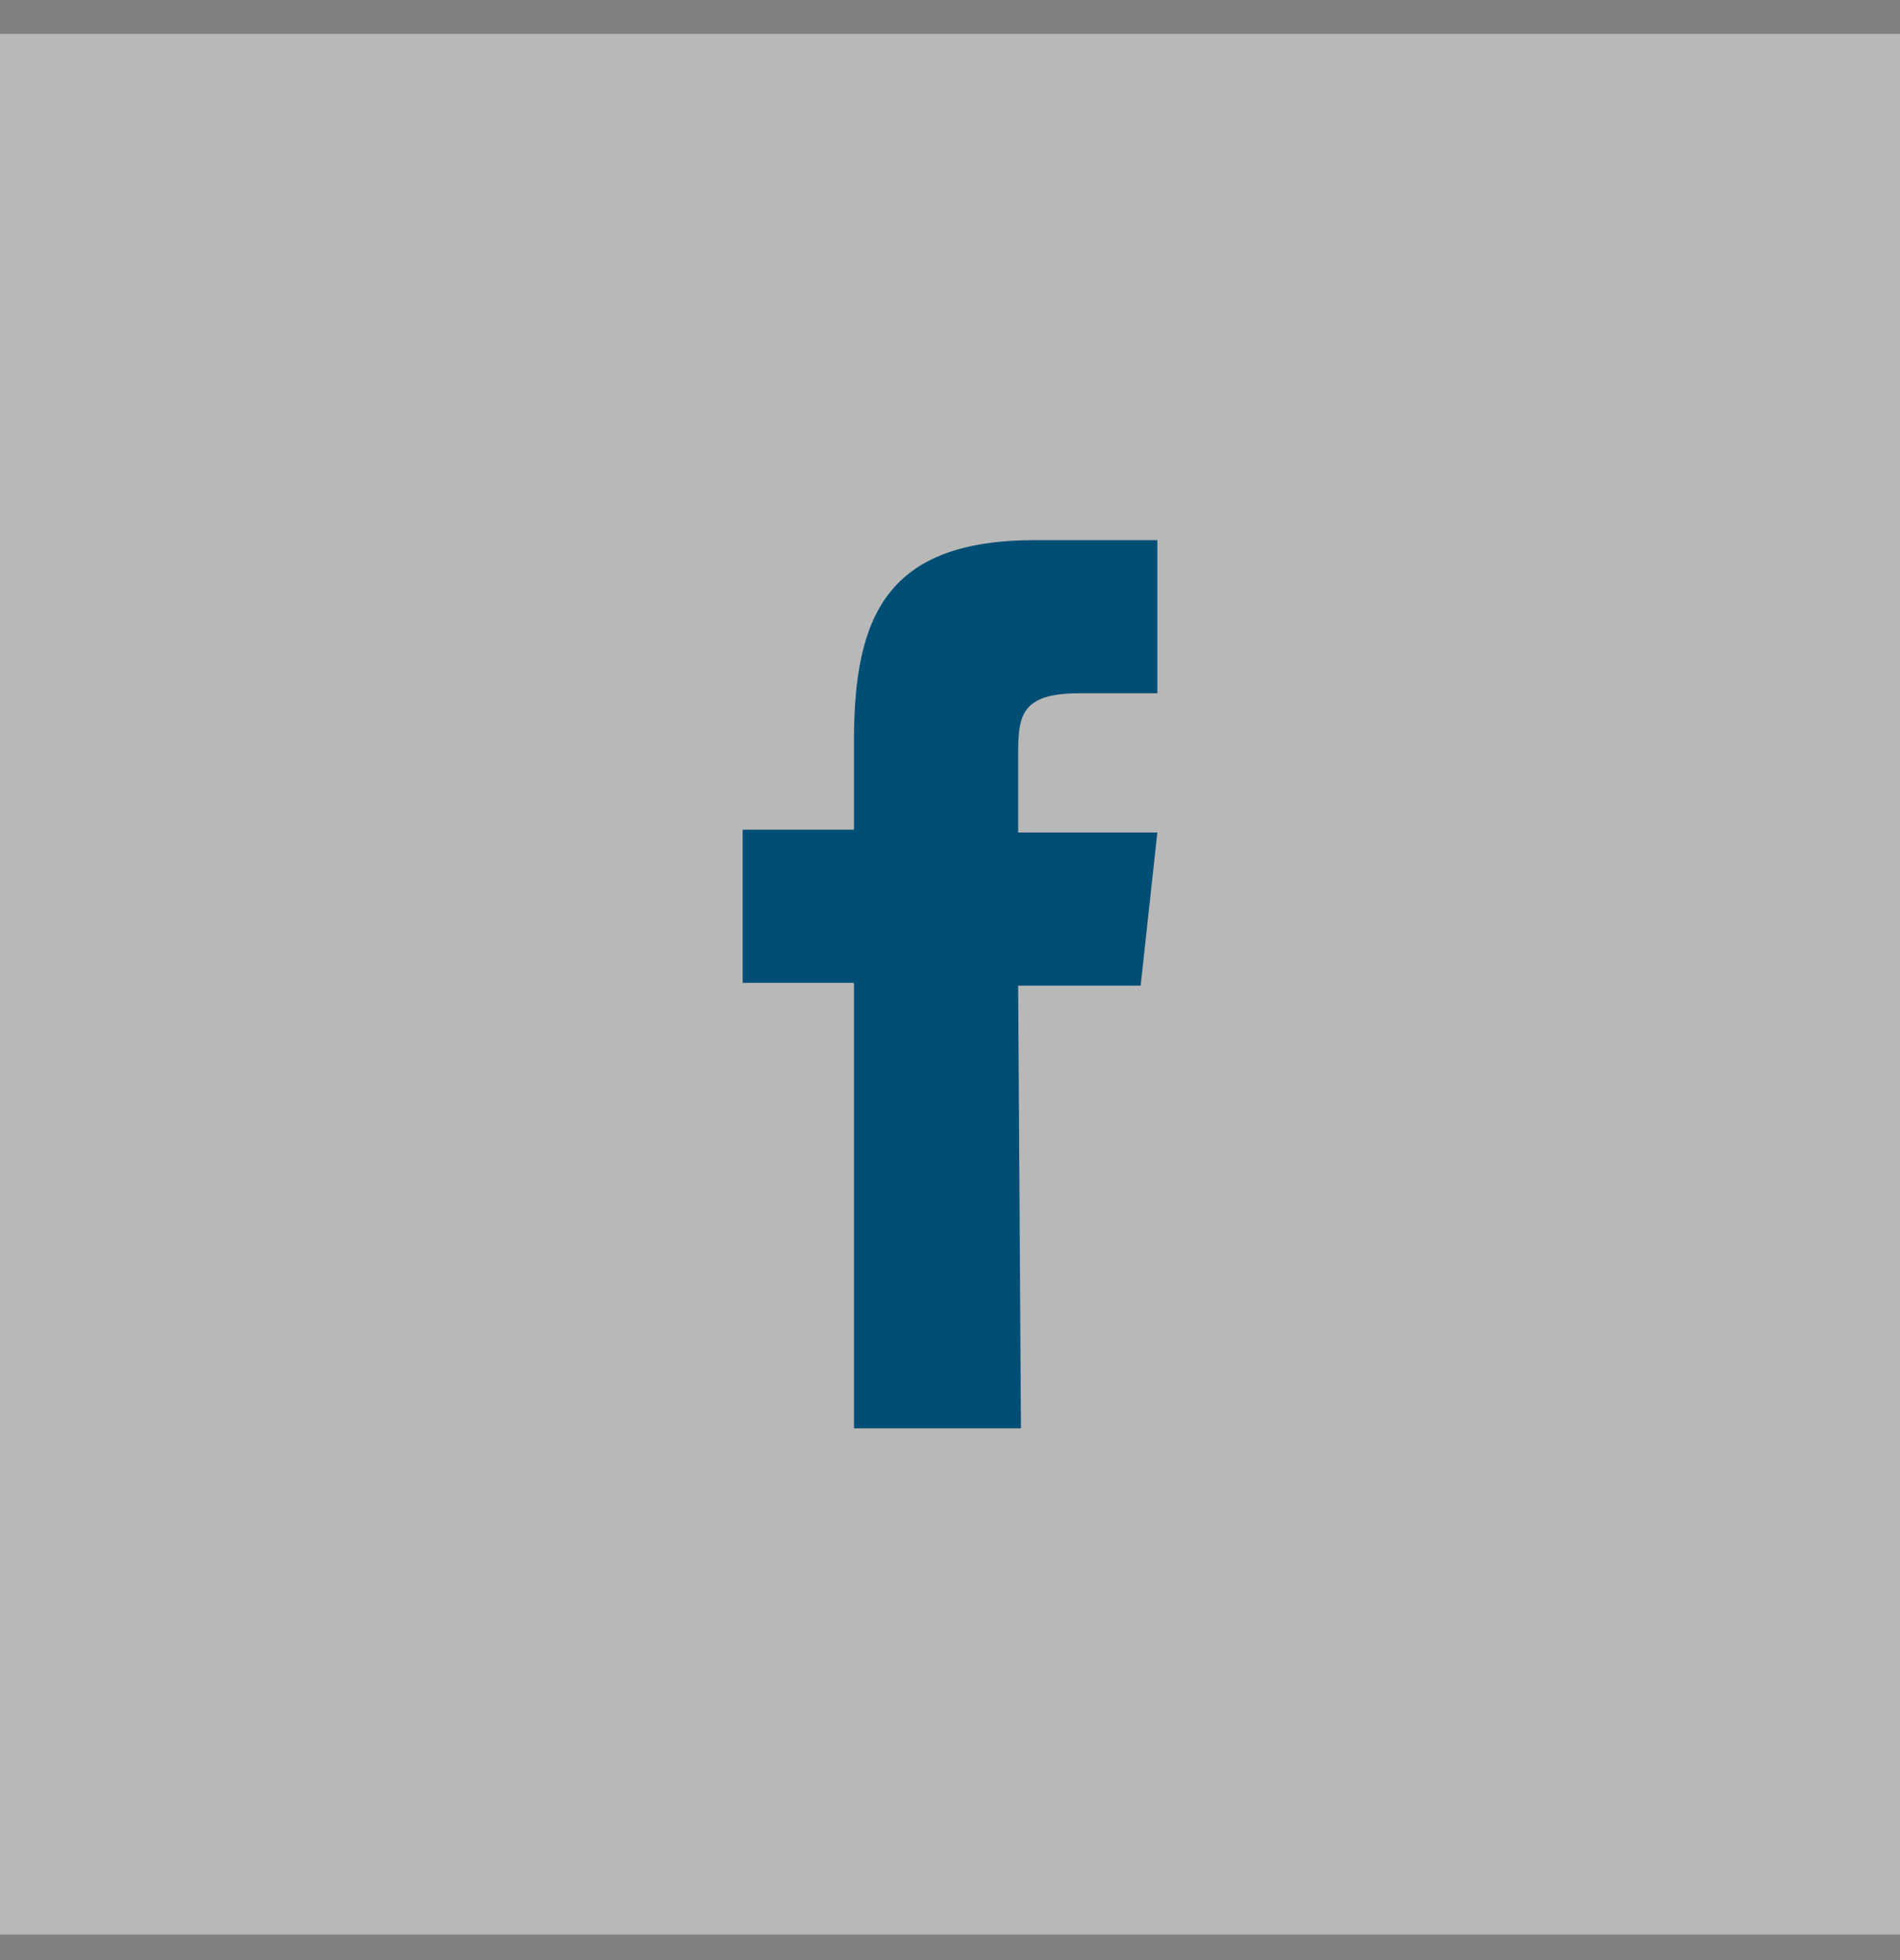
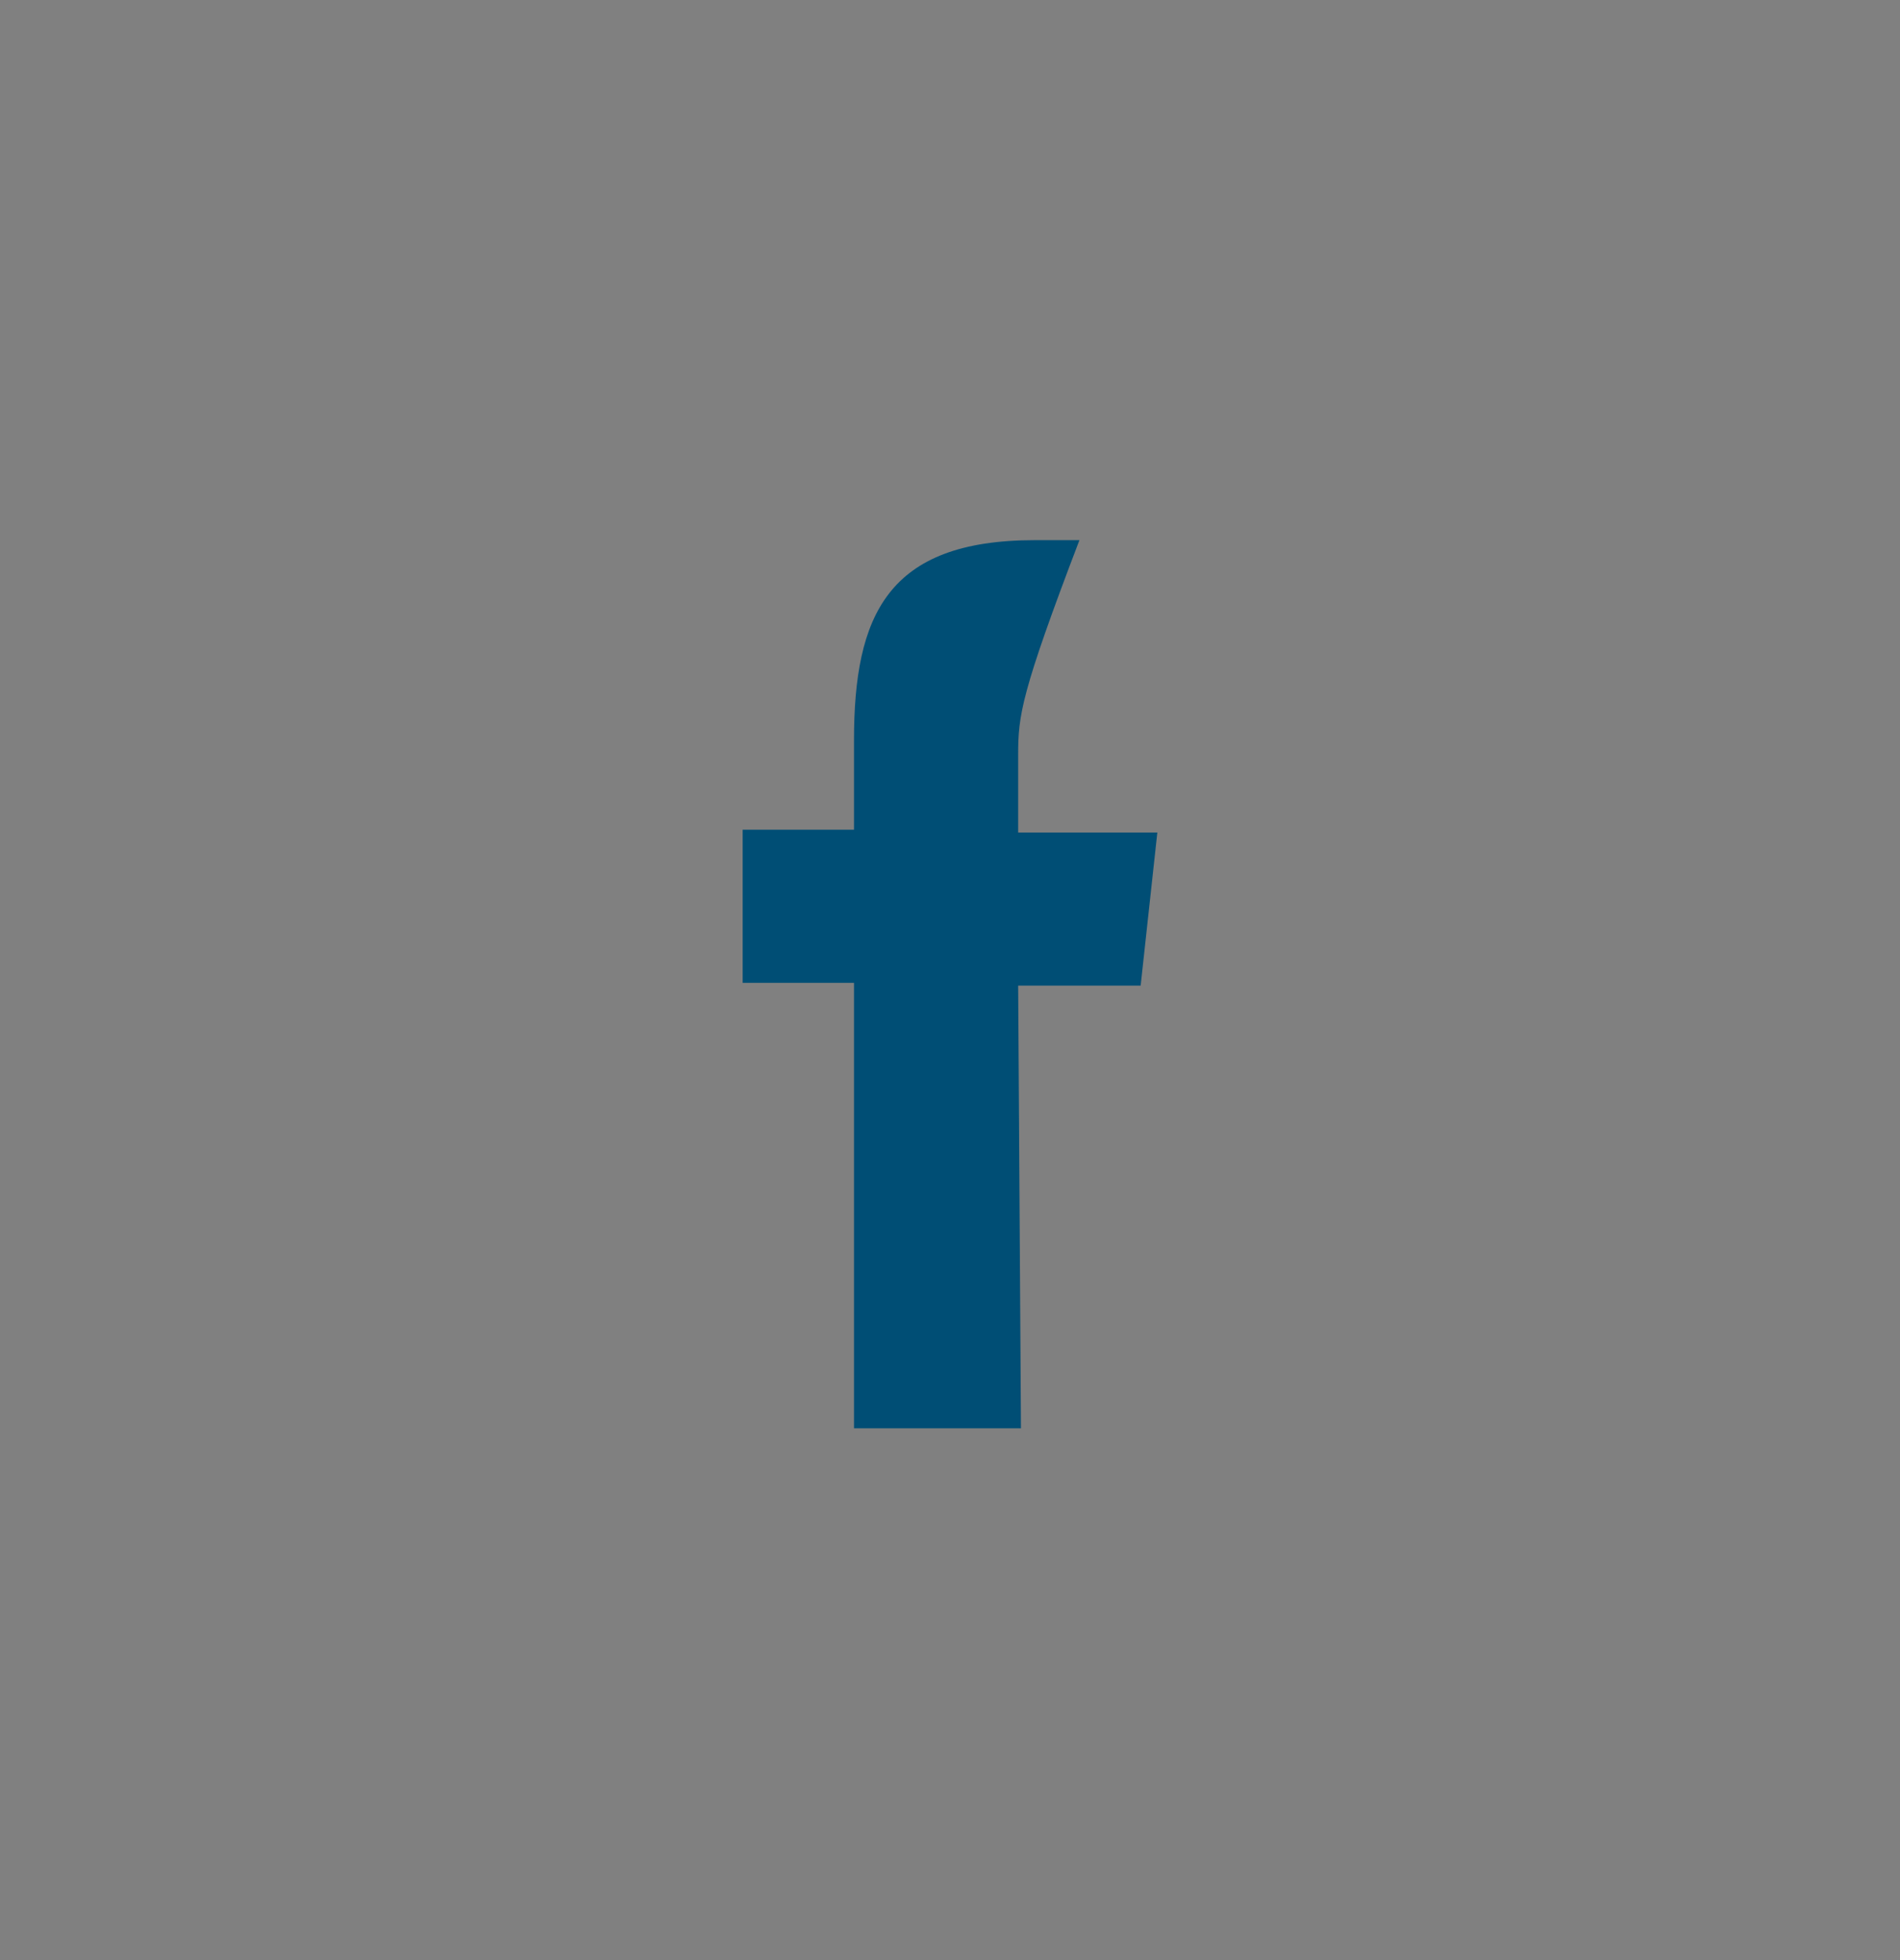
<svg xmlns="http://www.w3.org/2000/svg" width="32" height="33" viewBox="0 0 32 33" fill="none">
  <rect x="0" y="0" width="32" height="33" fill="#808080" stroke="none" />
-   <rect width="32" height="32" transform="translate(0 0.571)" fill="#F1F0F0" fill-opacity="0.5" />
-   <path d="M17.195 24.047H14.383V16.547H12.508V13.969H14.383V12.469C14.383 10.36 14.945 9.094 17.43 9.094H19.492V11.672H18.18C17.195 11.672 17.148 12.047 17.148 12.704V14.016H19.492L19.211 16.594H17.148L17.195 24.047Z" fill="#004E75" />
+   <path d="M17.195 24.047H14.383V16.547H12.508V13.969H14.383V12.469C14.383 10.36 14.945 9.094 17.43 9.094H19.492H18.18C17.195 11.672 17.148 12.047 17.148 12.704V14.016H19.492L19.211 16.594H17.148L17.195 24.047Z" fill="#004E75" />
</svg>